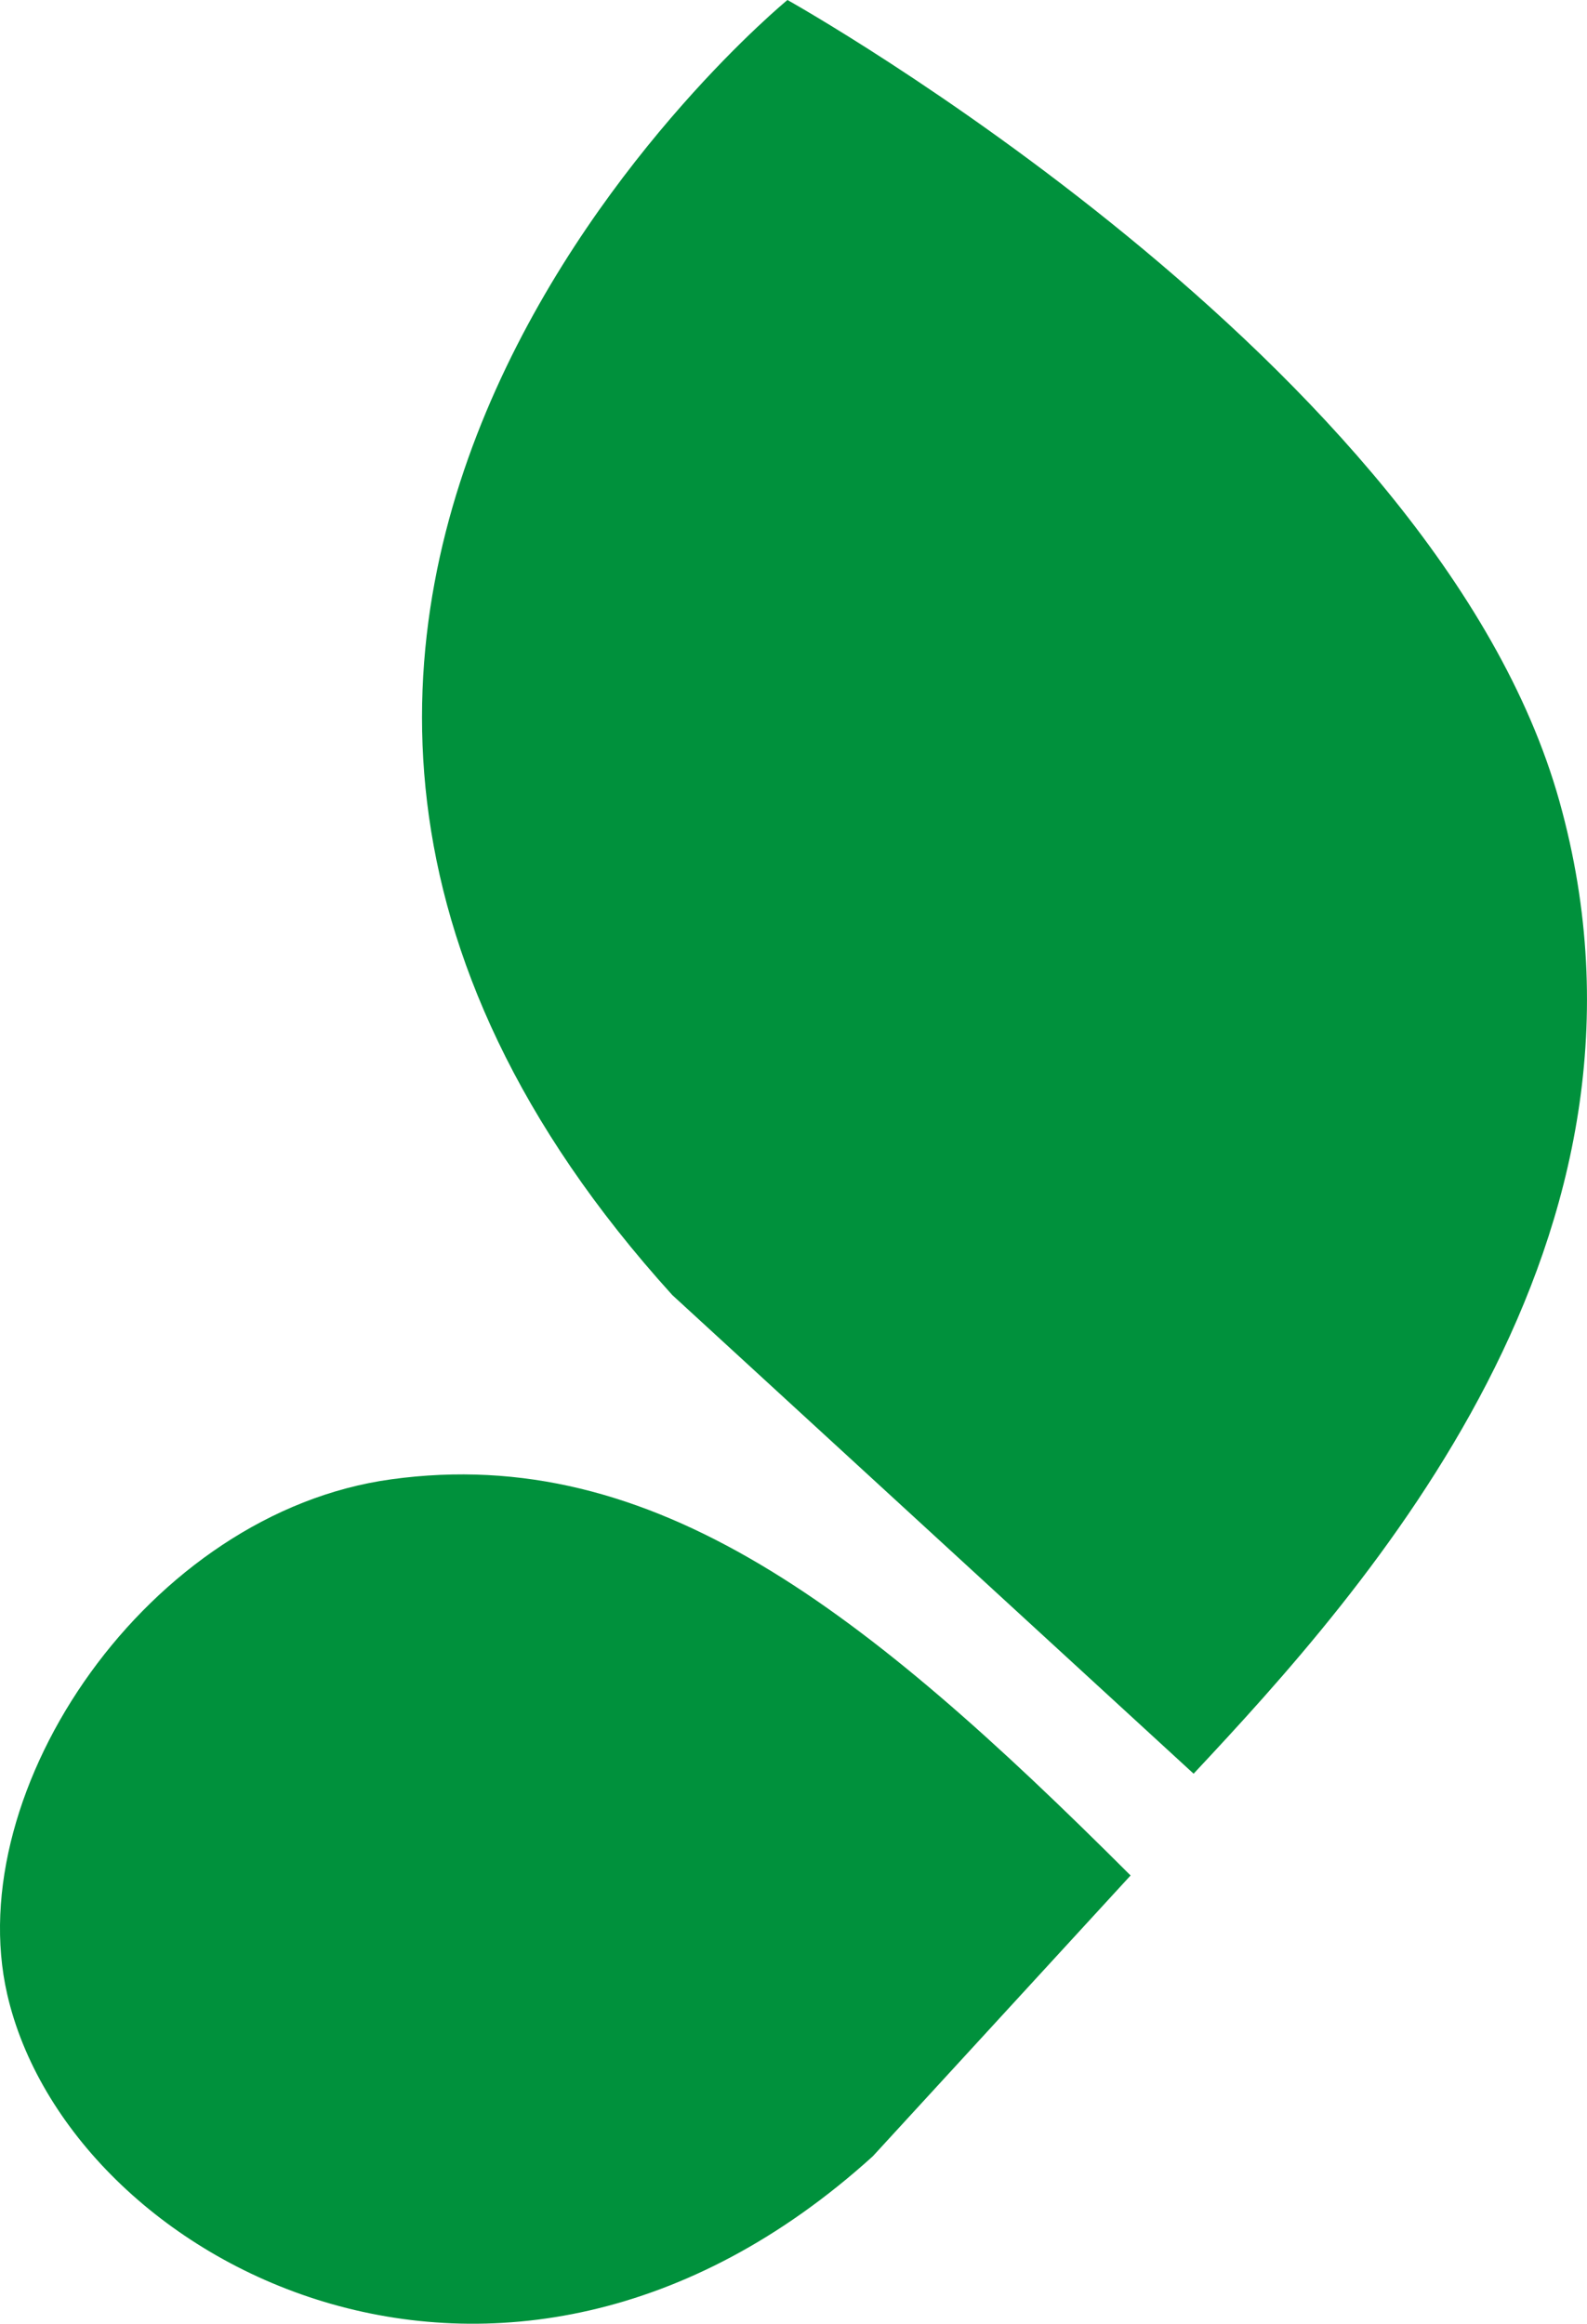
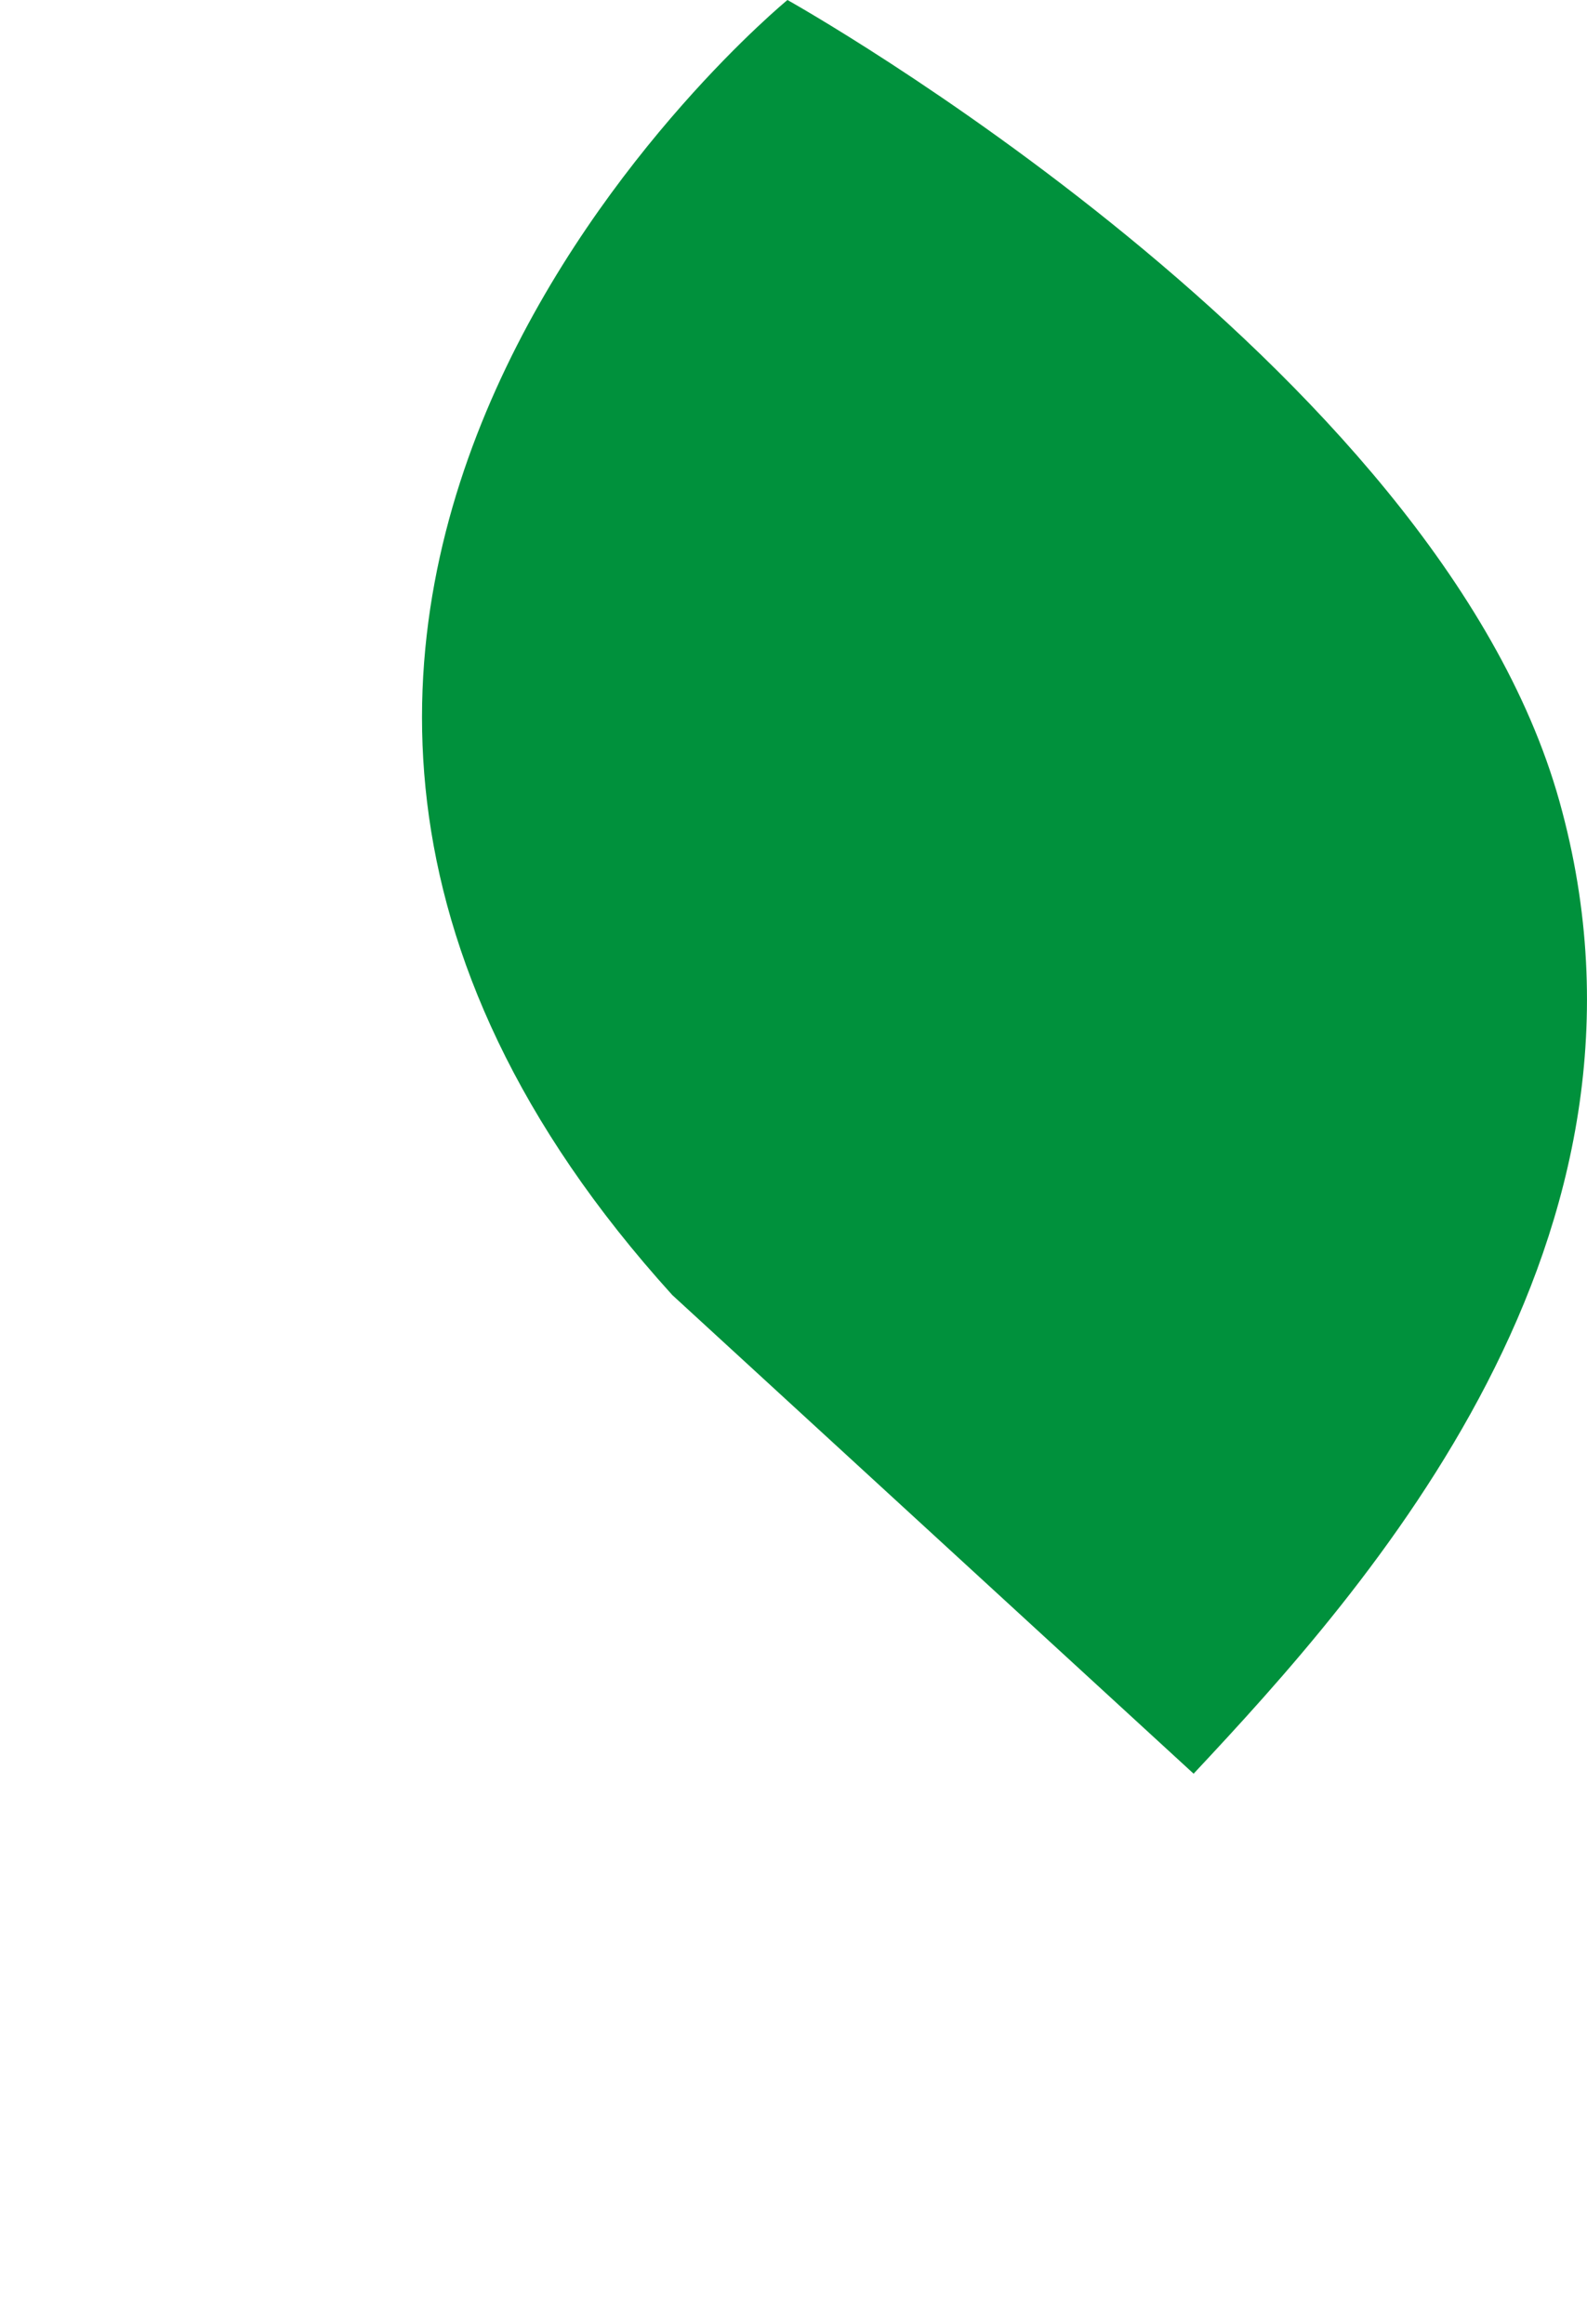
<svg xmlns="http://www.w3.org/2000/svg" width="28.001" height="41" viewBox="0 0 28.001 41">
  <g id="グループ_11620" data-name="グループ 11620" transform="translate(21058.002 5342.066)">
    <path id="パス_7363" data-name="パス 7363" d="M-398.361,844.038c-11.008-12.149,2.032-22.85,2.032-22.85s11.455,6.4,13.62,14.136-3.418,13.915-6.454,17.159Z" transform="translate(-20647.779 -6163.254)" fill="#00913c" />
-     <path id="パス_7363-2" data-name="パス 7363" d="M-398.946,872.709c-6.543,5.928-14.19,1.872-15.273-2.859-.827-3.609,2.493-8.5,6.777-9.085,4.633-.638,8.352,2.3,13.044,6.99Z" transform="translate(-20643.656 -6176.73)" fill="#00913c" />
  </g>
</svg>